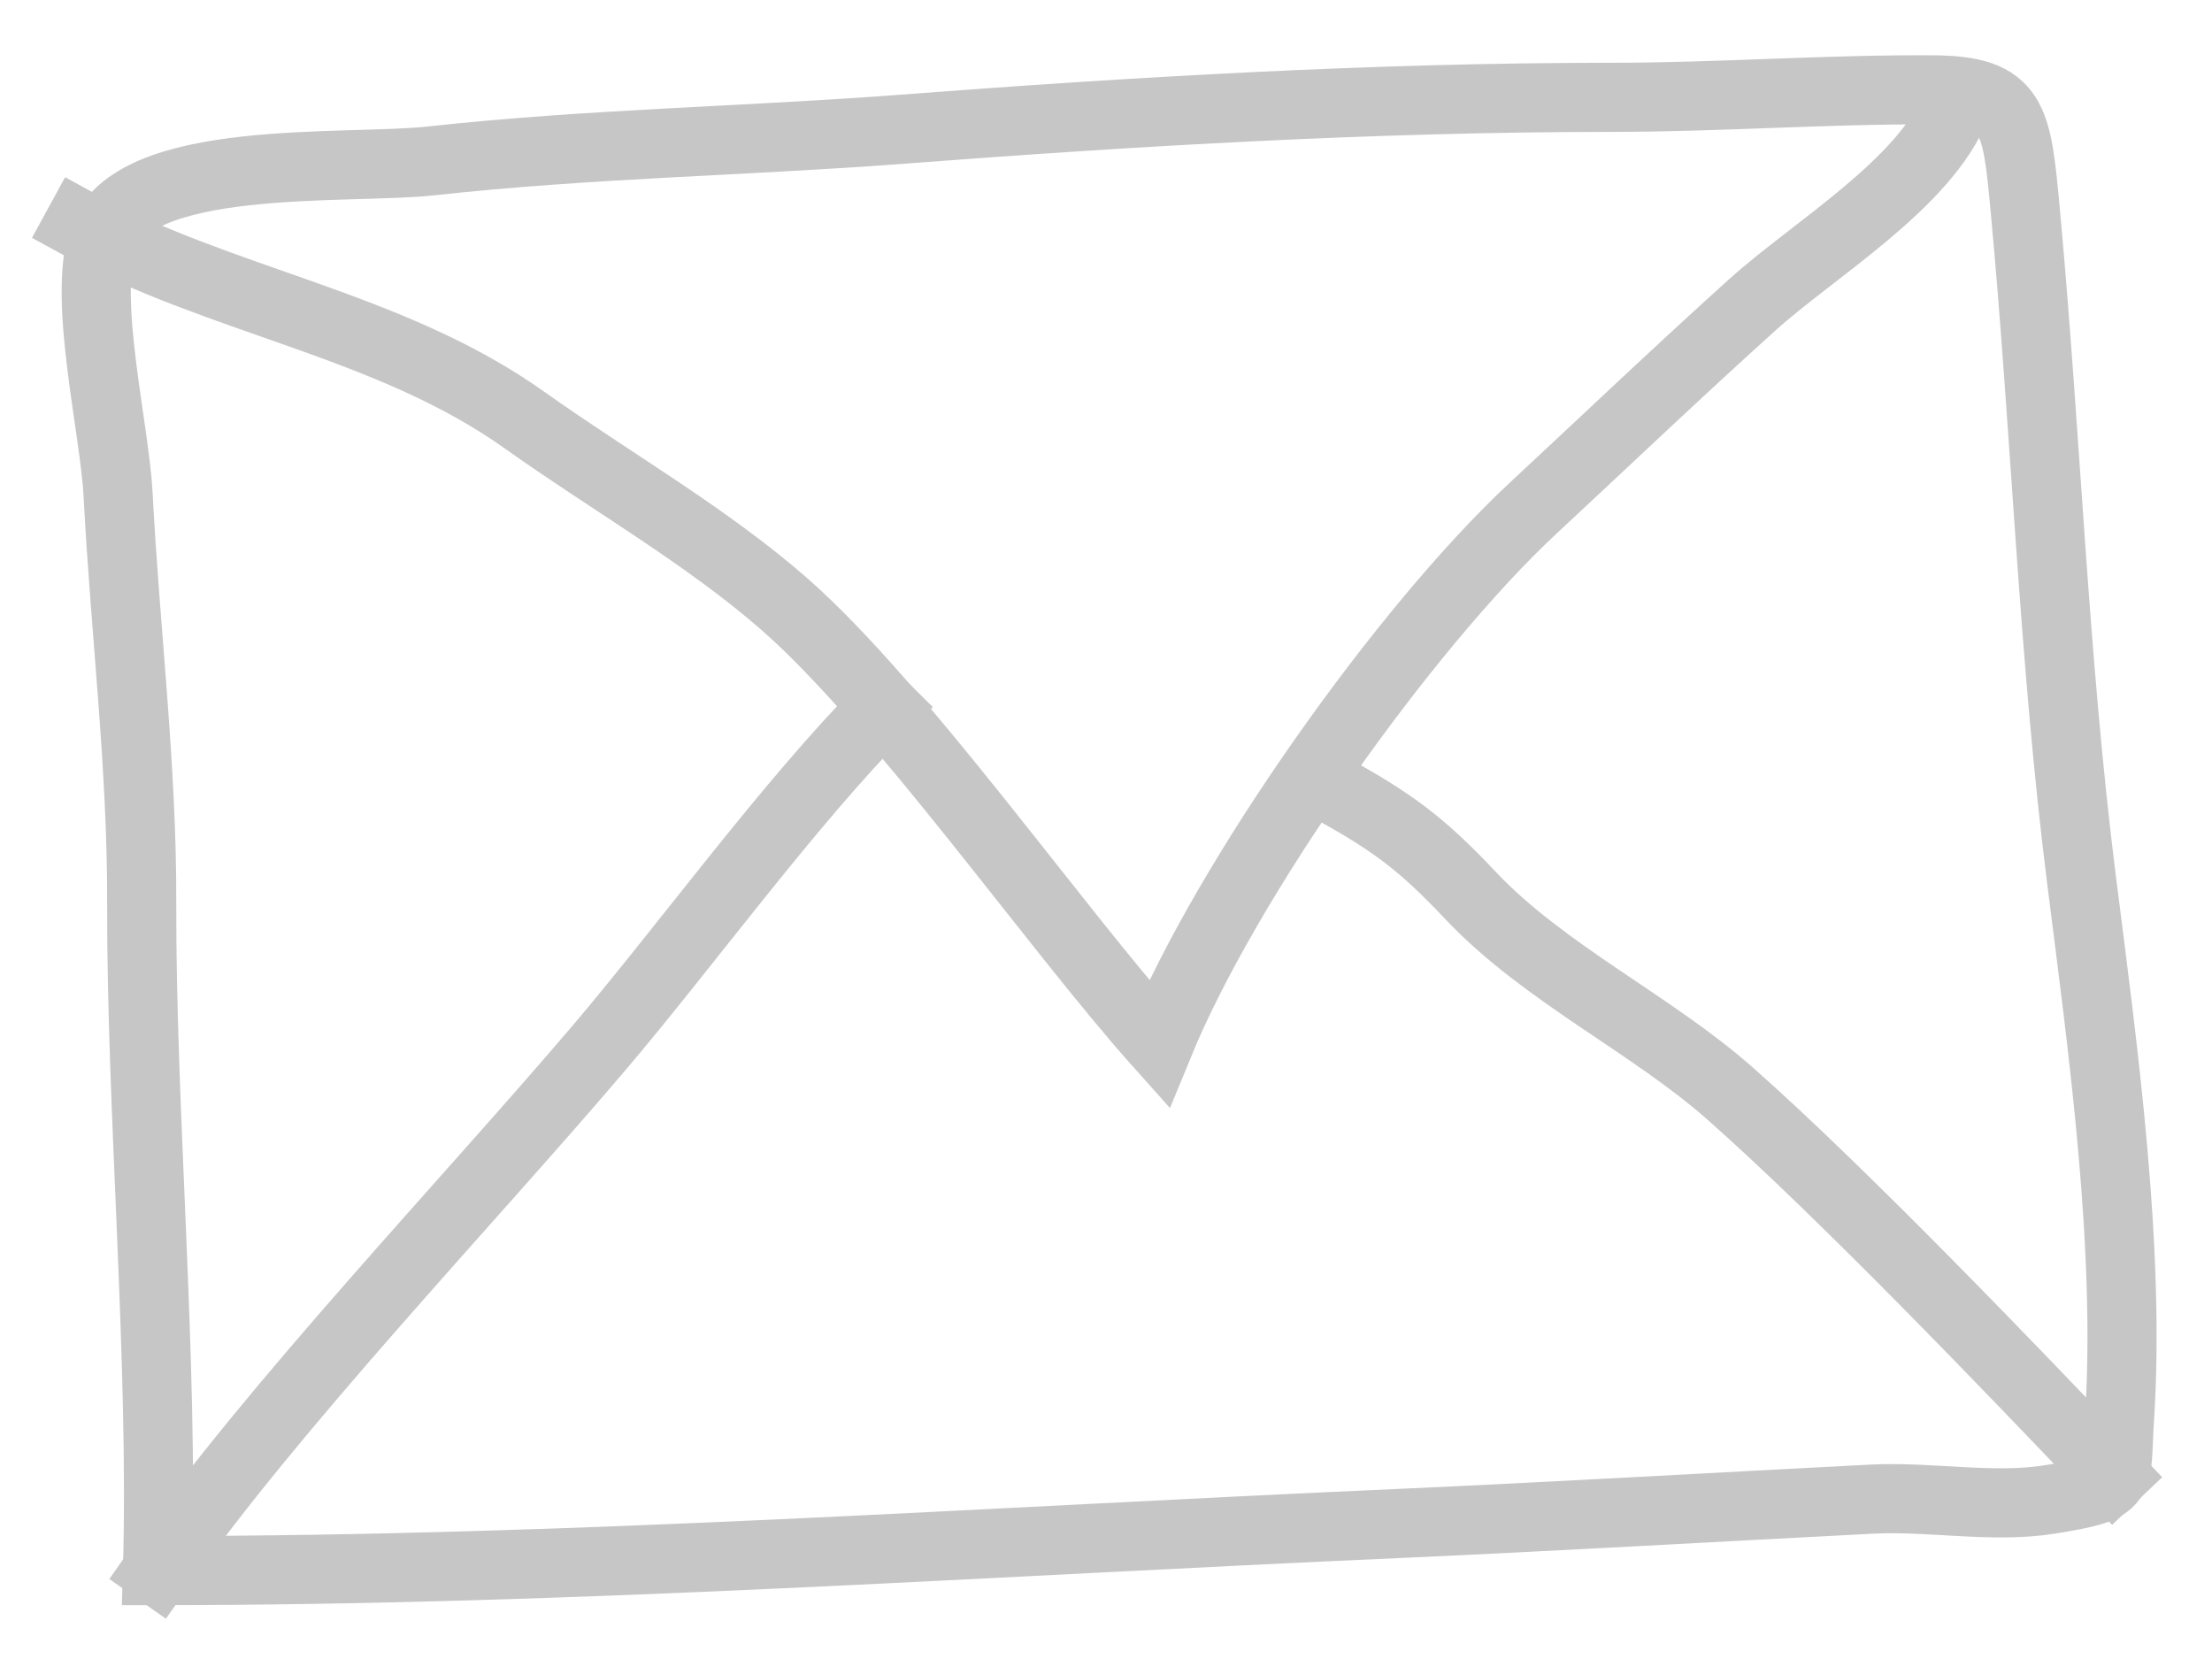
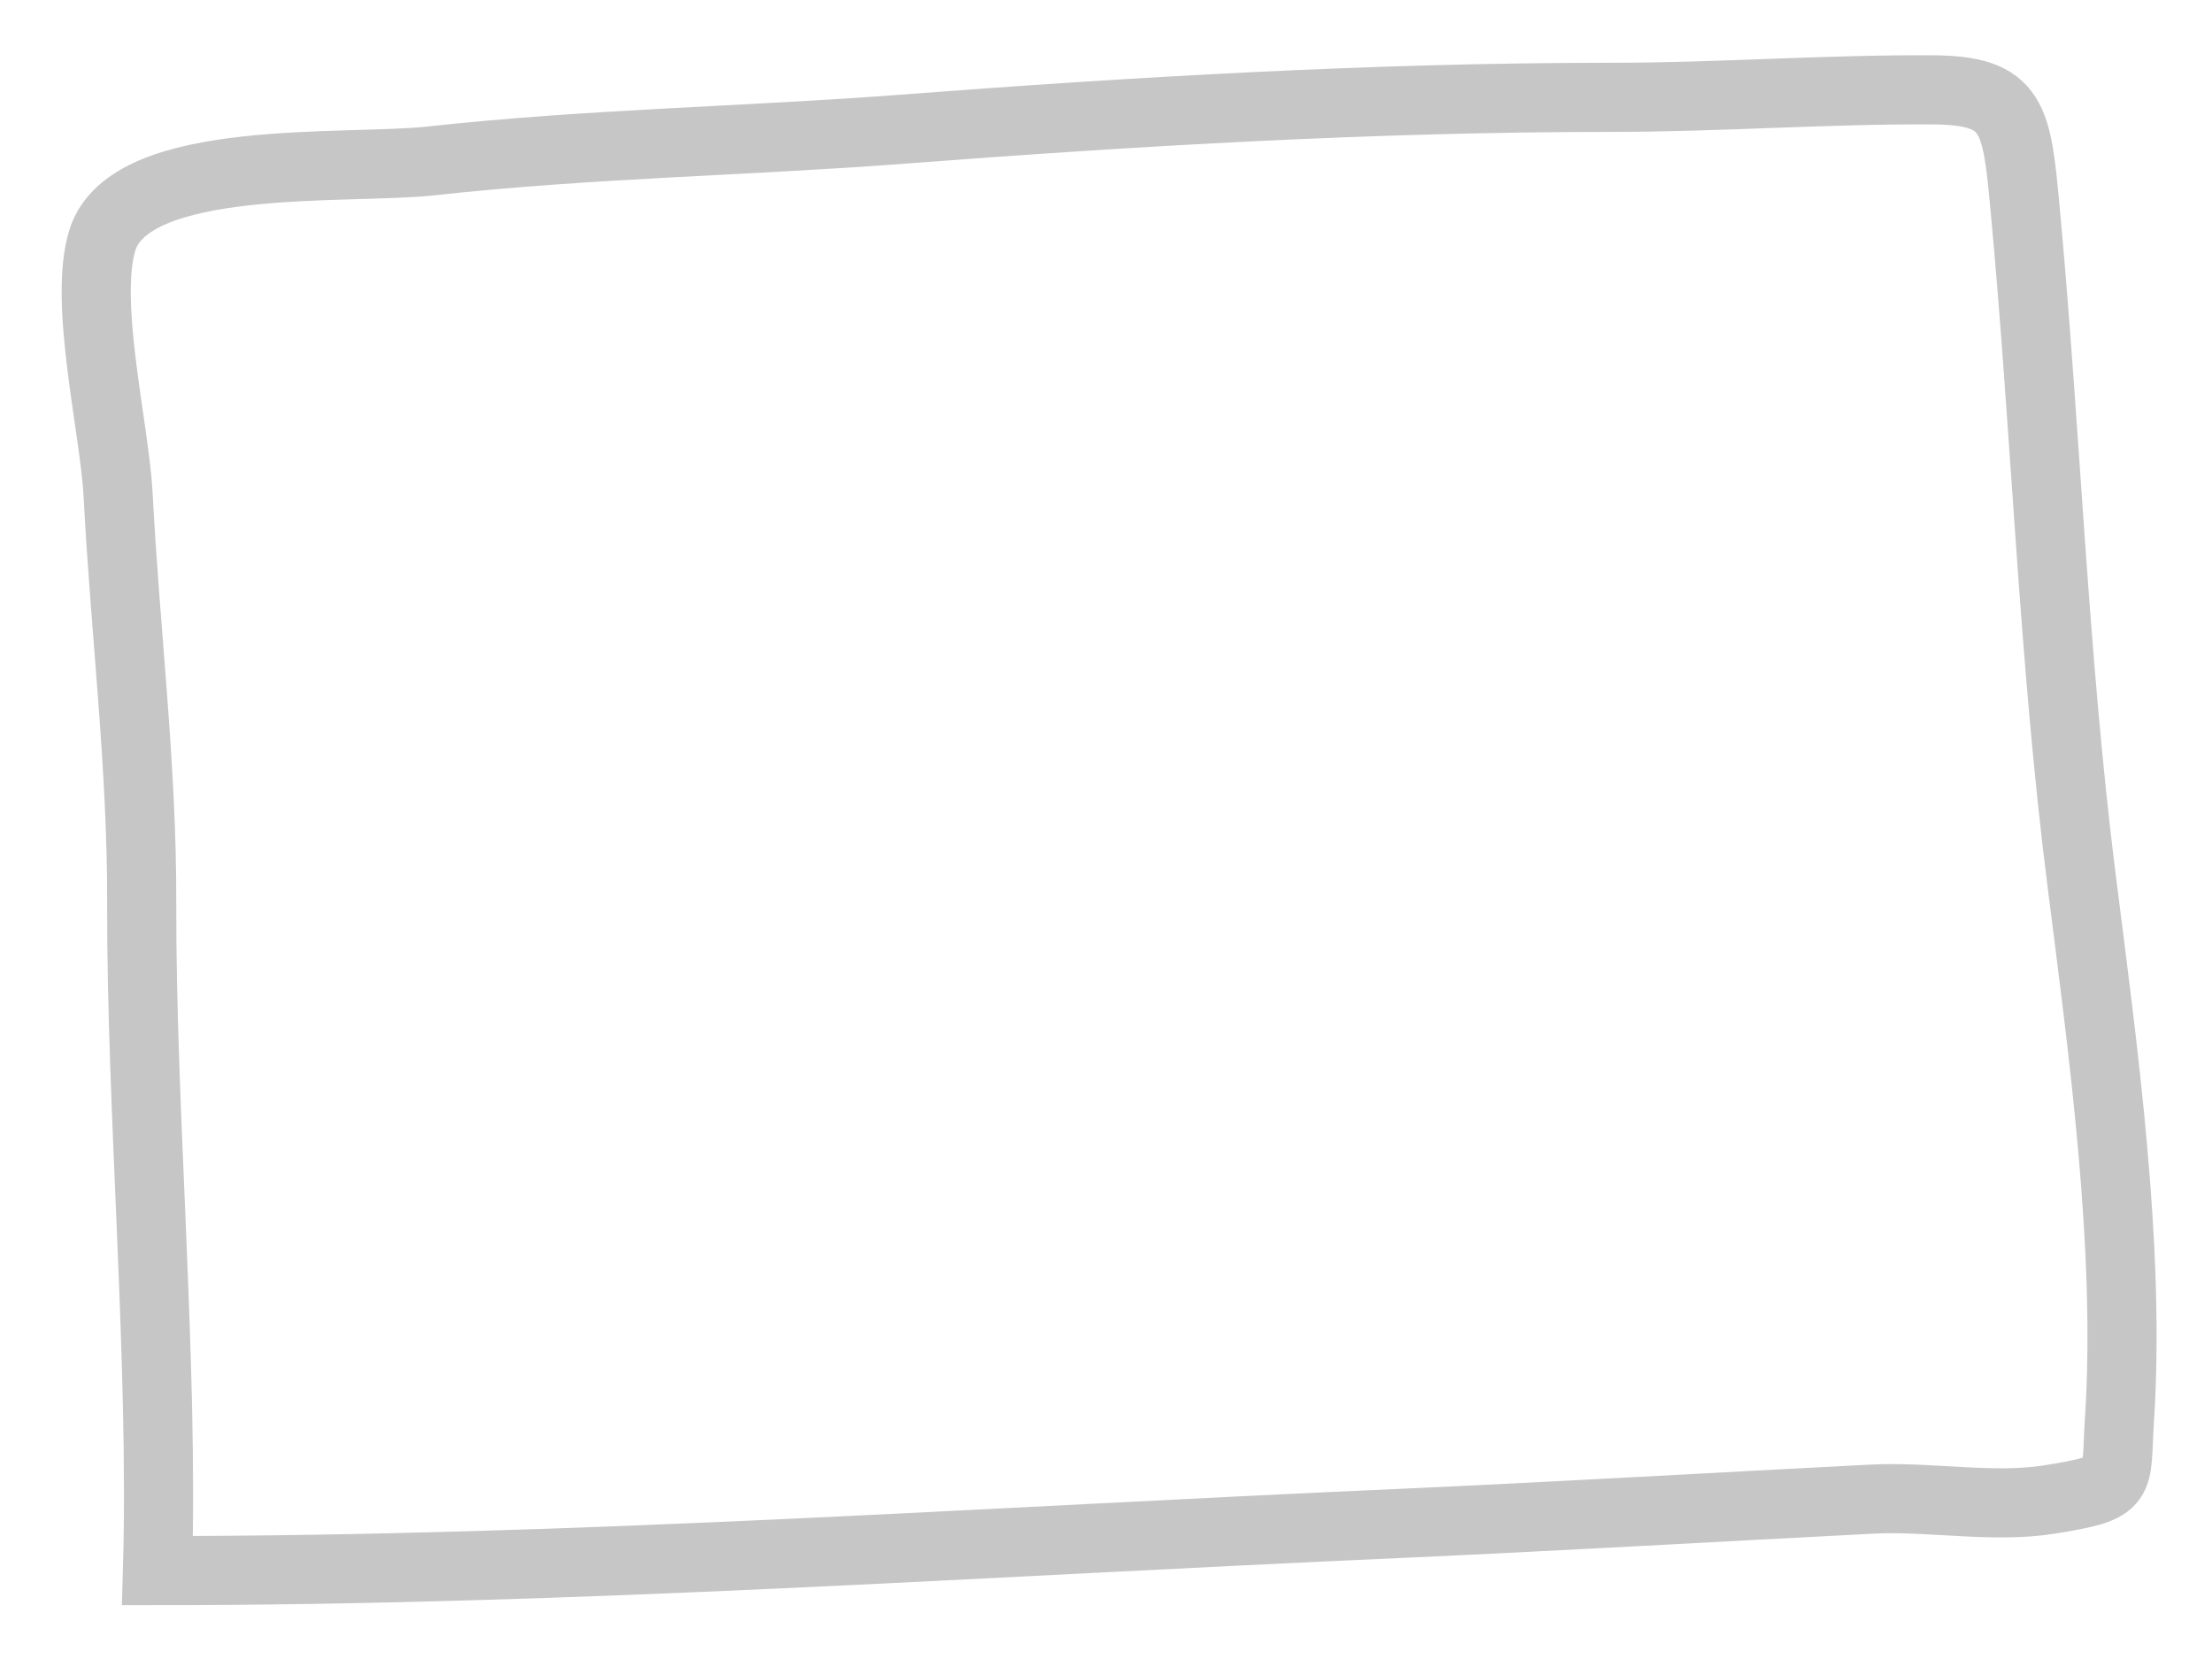
<svg xmlns="http://www.w3.org/2000/svg" width="32px" height="24px" viewBox="0 0 32 24" version="1.1">
  <title>Page 1</title>
  <desc>Created with Sketch.</desc>
  <defs />
  <g id="Page-1" stroke="none" stroke-width="1" fill="none" fill-rule="evenodd" stroke-linecap="square">
    <g id="Restaurants-menu-Copy-3" transform="translate(-998, -3825)" stroke="#C6C6C6">
      <g id="Group-7" transform="translate(999, 3642)">
        <g id="Page-1" transform="translate(0, 184)">
          <path d="M1.278,21.721 C1.367,18.702 1.042,15.077 1.05,12.07 C1.056,10.072 0.811,8.138 0.709,6.162 C0.659,5.201 0.202,3.364 0.482,2.471 C0.881,1.201 4.004,1.462 5.235,1.328 C7.512,1.077 9.771,1.043 12.055,0.869 C15.433,0.611 18.887,0.408 22.318,0.408 C23.869,0.408 25.427,0.29 26.965,0.3 C28.14,0.307 28.174,0.71 28.298,2.038 C28.598,5.258 28.707,8.518 29.112,11.724 C29.424,14.188 29.823,17.059 29.661,19.544 C29.601,20.464 29.751,20.515 28.658,20.691 C27.836,20.825 26.918,20.644 26.084,20.687 C23.799,20.804 21.504,20.938 19.224,21.04 C13.237,21.304 7.298,21.721 1.278,21.721 Z" id="Stroke-1" />
-           <path d="M0.141,2.242 C2.192,3.363 4.642,3.691 6.59,5.079 C7.83,5.961 9.218,6.751 10.346,7.738 C12.009,9.195 14.264,12.421 15.766,14.101 C16.752,11.7 19.327,8.078 21.169,6.361 C22.216,5.387 23.278,4.376 24.346,3.413 C25.241,2.605 26.854,1.657 27.3,0.523" id="Stroke-3" />
-           <path d="M1.278,21.721 C2.948,19.341 5.763,16.397 7.667,14.158 C8.91,12.696 10.424,10.608 11.788,9.232" id="Stroke-5" />
-           <path d="M18.209,10.377 C19.14,10.888 19.559,11.197 20.272,11.953 C21.334,13.079 22.891,13.814 24.03,14.821 C25.662,16.262 28.128,18.836 29.572,20.353" id="Stroke-7" />
        </g>
      </g>
    </g>
  </g>
</svg>